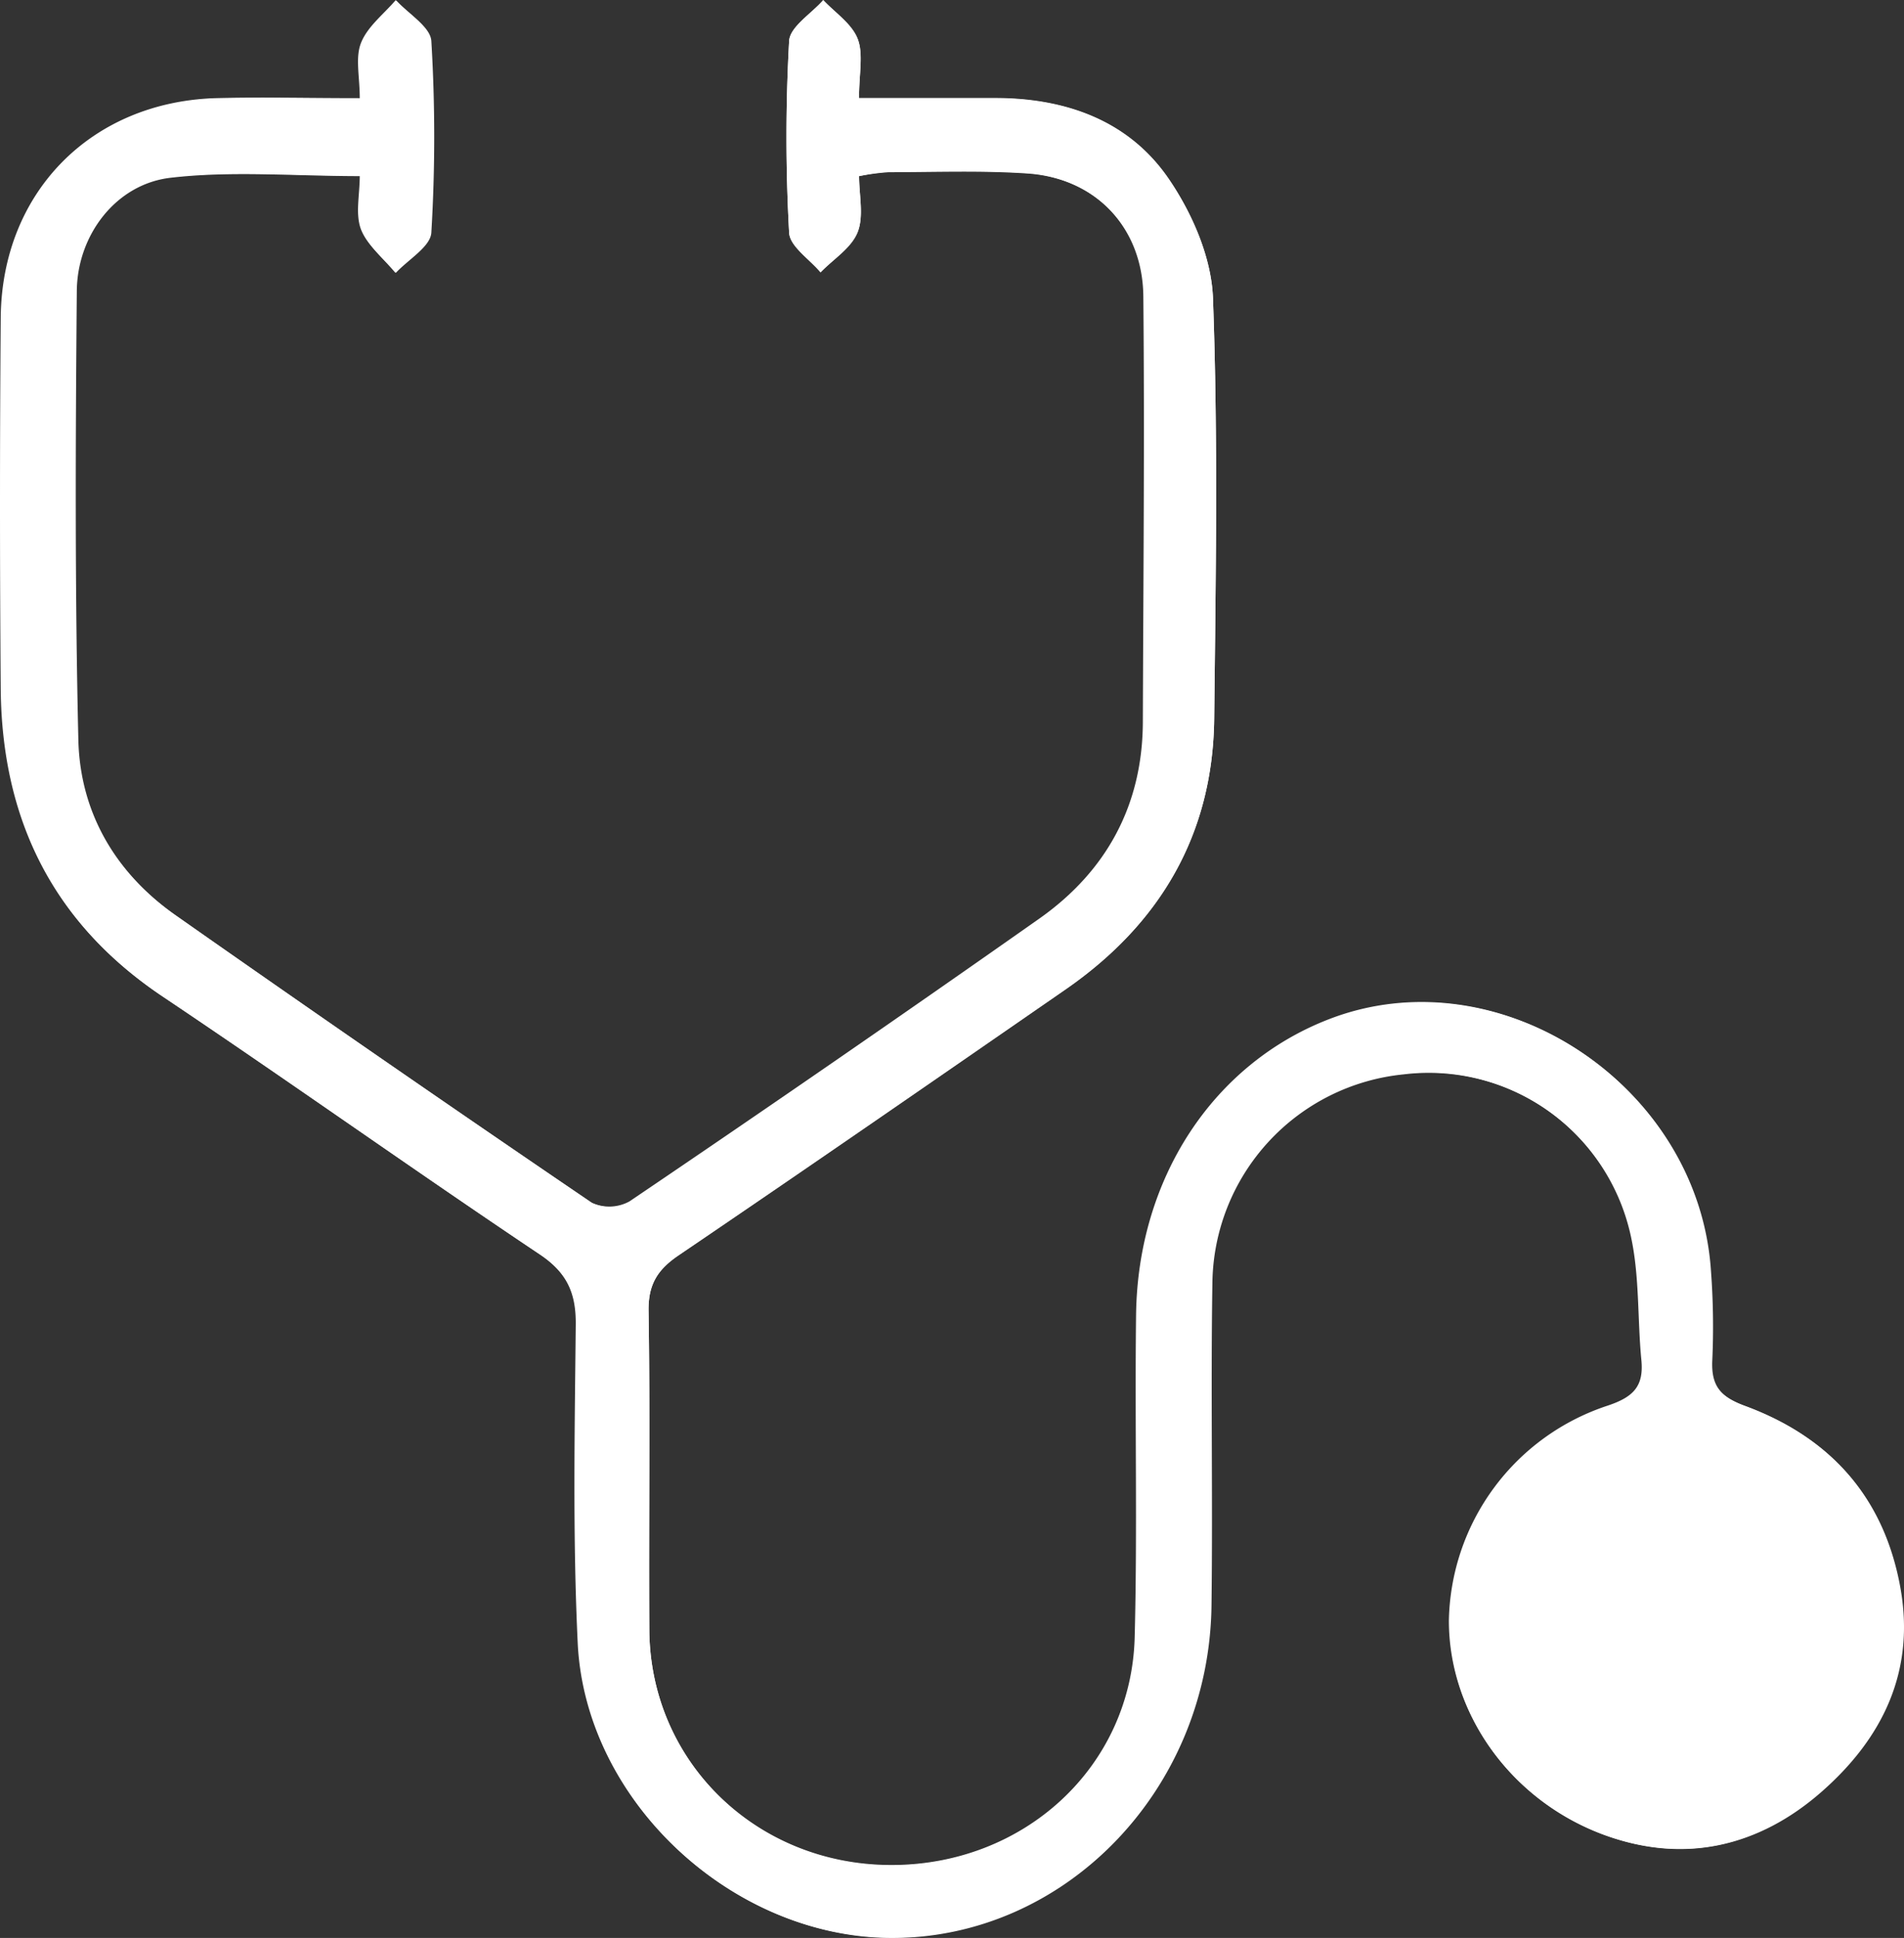
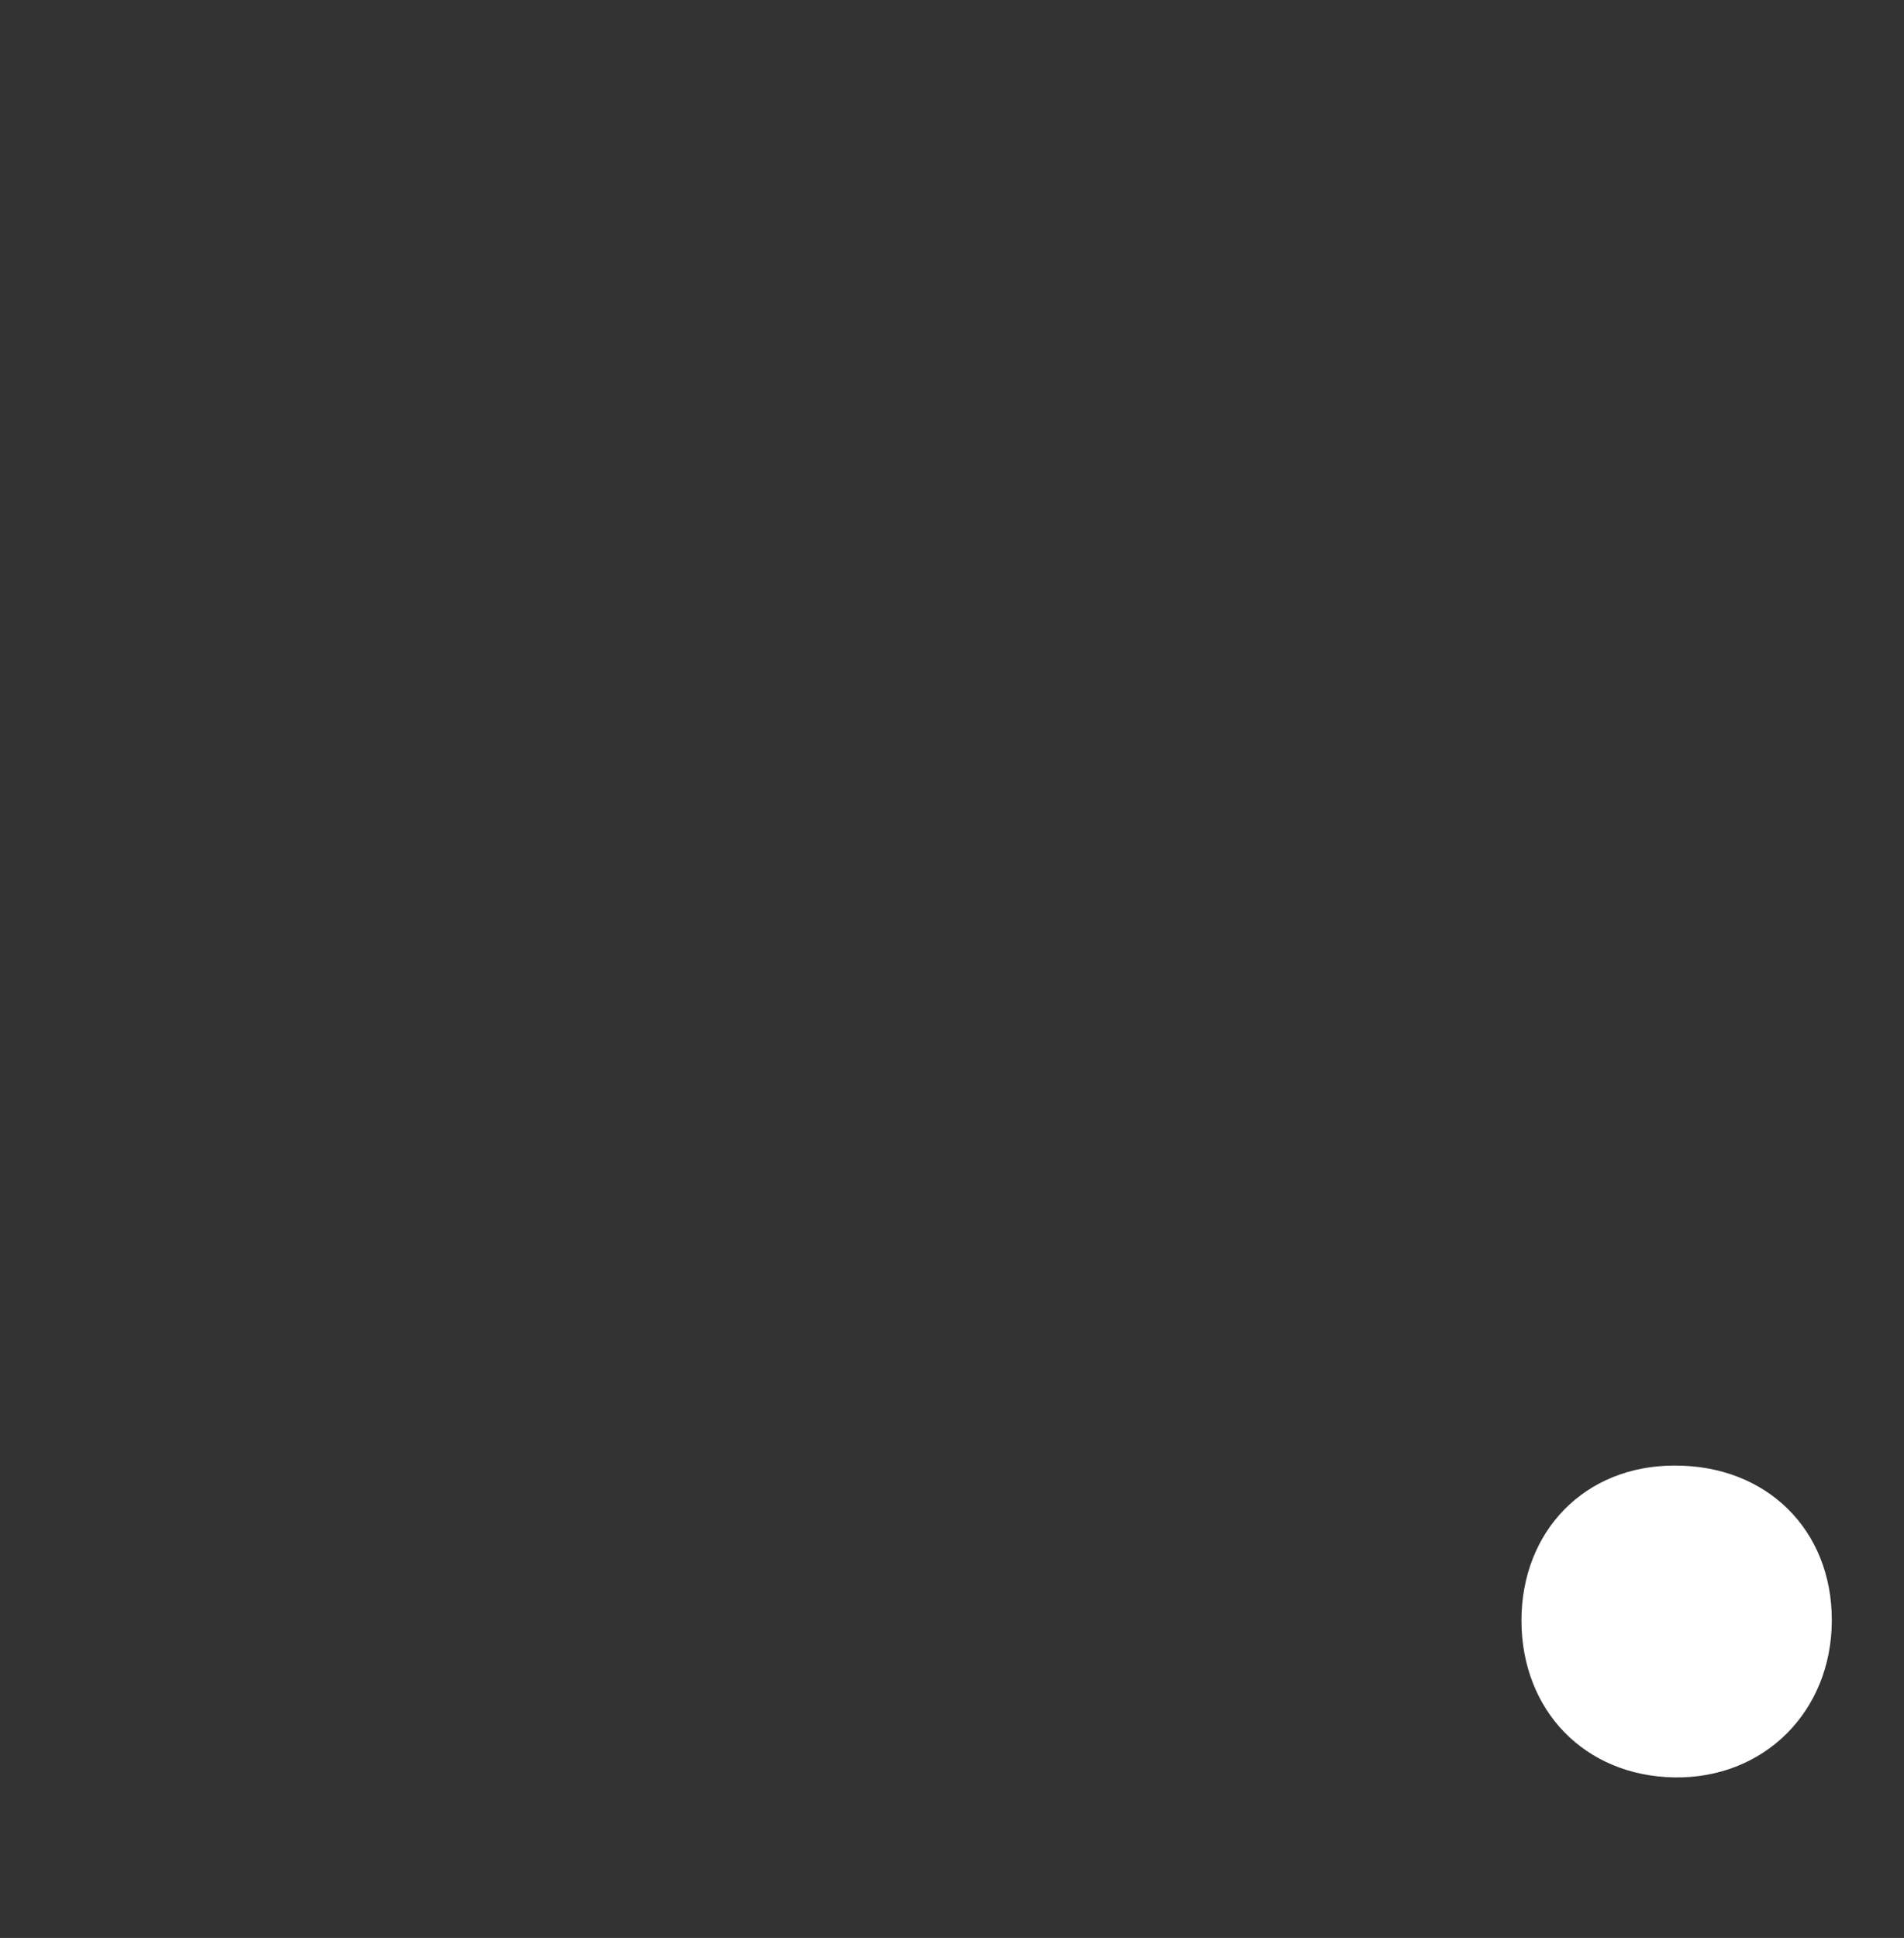
<svg xmlns="http://www.w3.org/2000/svg" width="233.243" height="237.342" viewBox="0 0 233.243 237.342">
  <rect x="0" y="0" width="233.243" height="237.342" fill="#333333" stroke="none" />
  <g transform="translate(-42.26 -40.43)">
-     <path d="M551.5,1121a27.865,27.865,0,0,1,3.55-.53c5.66,0,11.34-.22,17,.16,8.37.57,14.19,6.63,14.27,15.1.16,17.33,0,34.66-.06,52,0,10.25-4.43,18.4-12.72,24.23q-24.91,17.52-50.16,34.6a5.15,5.15,0,0,1-4.66.16q-25.61-17.43-51-35.22c-7.37-5.17-11.73-12.55-11.95-21.48-.43-18.32-.35-36.66-.19-55,.06-6.89,4.81-13.1,11.49-13.87,7.48-.87,15.15-.2,23.26-.2,0,2.35-.56,4.7.15,6.57s2.74,3.54,4.18,5.28c1.52-1.64,4.25-3.21,4.35-4.93a195.522,195.522,0,0,0,0-23.47c-.11-1.73-2.79-3.3-4.28-4.95-1.47,1.72-3.45,3.23-4.24,5.22-.73,1.81-.16,4.14-.16,6.78-6.36,0-12-.14-17.62,0-15.31.46-26.24,11.57-26.36,26.9q-.18,22.76,0,45.5c.15,15.89,6.34,28.59,19.83,37.62,15.49,10.38,30.69,21.2,46.18,31.57,3.35,2.25,4.47,4.73,4.43,8.62-.13,13-.38,26,.24,39,.93,19.32,18.79,35.88,38.1,36.06,21.38.2,39.16-18,39.45-40.7.17-13.16-.1-26.33.11-39.49a26,26,0,0,1,23.42-25.57,25.43,25.43,0,0,1,28,20.19c1,4.81.74,9.9,1.22,14.84.32,3.23-1,4.54-4.1,5.58a28.26,28.26,0,0,0-19.48,26.35c0,11.37,7.6,22,19,26.21,9.83,3.58,18.78,1.49,26.5-5.25s11.62-14.91,9.68-25.27c-2-10.95-8.66-18.21-18.91-22-3.08-1.13-4.25-2.48-4.09-5.67a91.658,91.658,0,0,0-.17-11c-1.55-22.71-25.9-38.71-46.67-30.7-14.2,5.47-23.45,19.48-23.66,36.21-.16,13.16.17,26.33-.17,39.49-.41,15.9-13.59,28-30,27.9S525.9,1315.16,525.8,1299c-.07-13,.11-26-.09-39-.06-3.26,1.08-5.1,3.7-6.87,15.85-10.75,31.6-21.64,47.35-32.53,11.59-8,18.08-19,18.24-33.18.19-17.16.48-34.34-.15-51.48-.18-5-2.53-10.37-5.38-14.56-4.9-7.2-12.65-9.94-21.3-9.95H551.49c0-3,.57-5.4-.17-7.27s-2.75-3.17-4.21-4.73c-1.46,1.67-4.08,3.27-4.18,5a211.4,211.4,0,0,0,0,23.48c.09,1.68,2.51,3.24,3.85,4.85,1.57-1.62,3.77-3,4.54-4.92S551.5,1123.32,551.5,1121Z" transform="translate(-404 -1059)" fill="#fff" />
-     <path d="M551.5,1121c0,2.36.61,4.9-.18,6.88s-3,3.3-4.54,4.92c-1.34-1.61-3.76-3.17-3.85-4.85a211.409,211.409,0,0,1,0-23.48c.1-1.74,2.72-3.34,4.18-5,1.46,1.56,3.49,2.89,4.21,4.73s.17,4.25.17,7.27h16.68c8.65,0,16.4,2.75,21.3,9.95,2.85,4.19,5.2,9.61,5.38,14.56.63,17.14.34,34.32.15,51.48-.16,14.22-6.65,25.17-18.24,33.18-15.75,10.89-31.5,21.78-47.35,32.53-2.62,1.77-3.76,3.61-3.7,6.87.2,13,0,26,.09,39,.1,16.17,13.09,28.8,29.55,28.85s29.57-12,30-27.9c.34-13.16,0-26.33.17-39.49.21-16.73,9.46-30.74,23.66-36.21,20.77-8,45.12,8,46.67,30.7a91.658,91.658,0,0,1,.17,11c-.16,3.19,1,4.54,4.09,5.67,10.25,3.77,16.86,11,18.91,22,1.94,10.36-2.1,18.65-9.68,25.27s-16.67,8.83-26.5,5.25c-11.42-4.16-19.07-14.84-19-26.21a28.26,28.26,0,0,1,19.48-26.35c3.08-1,4.42-2.35,4.1-5.58-.48-4.94-.18-10-1.22-14.84a25.43,25.43,0,0,0-28-20.19,26,26,0,0,0-23.42,25.57c-.21,13.16.06,26.33-.11,39.49-.29,22.65-18.07,40.9-39.45,40.7-19.31-.18-37.17-16.74-38.1-36.06-.62-13-.37-26-.24-39,0-3.89-1.08-6.37-4.43-8.62-15.49-10.37-30.69-21.19-46.18-31.57-13.49-9-19.68-21.73-19.83-37.62q-.21-22.75,0-45.5c.12-15.33,11.05-26.44,26.36-26.9,5.63-.16,11.26,0,17.62,0,0-2.64-.57-5,.16-6.78.79-2,2.77-3.5,4.24-5.22,1.49,1.65,4.17,3.22,4.28,4.95a195.5,195.5,0,0,1,0,23.47c-.1,1.72-2.83,3.29-4.35,4.93-1.44-1.74-3.41-3.28-4.18-5.28s-.15-4.22-.15-6.57c-8.11,0-15.78-.67-23.26.2-6.68.77-11.43,7-11.49,13.87-.16,18.32-.24,36.66.19,55,.22,8.93,4.58,16.31,11.95,21.48q25.35,17.8,51,35.22a5.15,5.15,0,0,0,4.66-.16q25.2-17.13,50.16-34.6c8.29-5.83,12.67-14,12.72-24.23.07-17.33.22-34.66.06-52-.08-8.47-5.9-14.53-14.27-15.1-5.64-.38-11.32-.16-17-.16A27.844,27.844,0,0,0,551.5,1121Zm81.14,177c0,11,7.84,19,18.74,19.17s19.24-8.06,19.28-19.19-8-19.07-19.3-19c-10.93.02-18.76,7.93-18.72,18.94Z" transform="translate(-404 -1059)" fill="#fff" />
-     <path d="M632.64,1297.92c0-11,7.79-19,18.72-19,11.3-.06,19.34,7.86,19.3,19s-8.31,19.36-19.28,19.19S632.67,1308.94,632.64,1297.92Zm26.15.12a6.89,6.89,0,0,0-7.18-7.19,7.081,7.081,0,0,0-.21,14.16,6.93,6.93,0,0,0,7.39-7.01Z" transform="translate(-404 -1059)" fill="#fff" />
+     <path d="M632.64,1297.92c0-11,7.79-19,18.72-19,11.3-.06,19.34,7.86,19.3,19s-8.31,19.36-19.28,19.19S632.67,1308.94,632.64,1297.92Zm26.15.12Z" transform="translate(-404 -1059)" fill="#fff" />
  </g>
</svg>